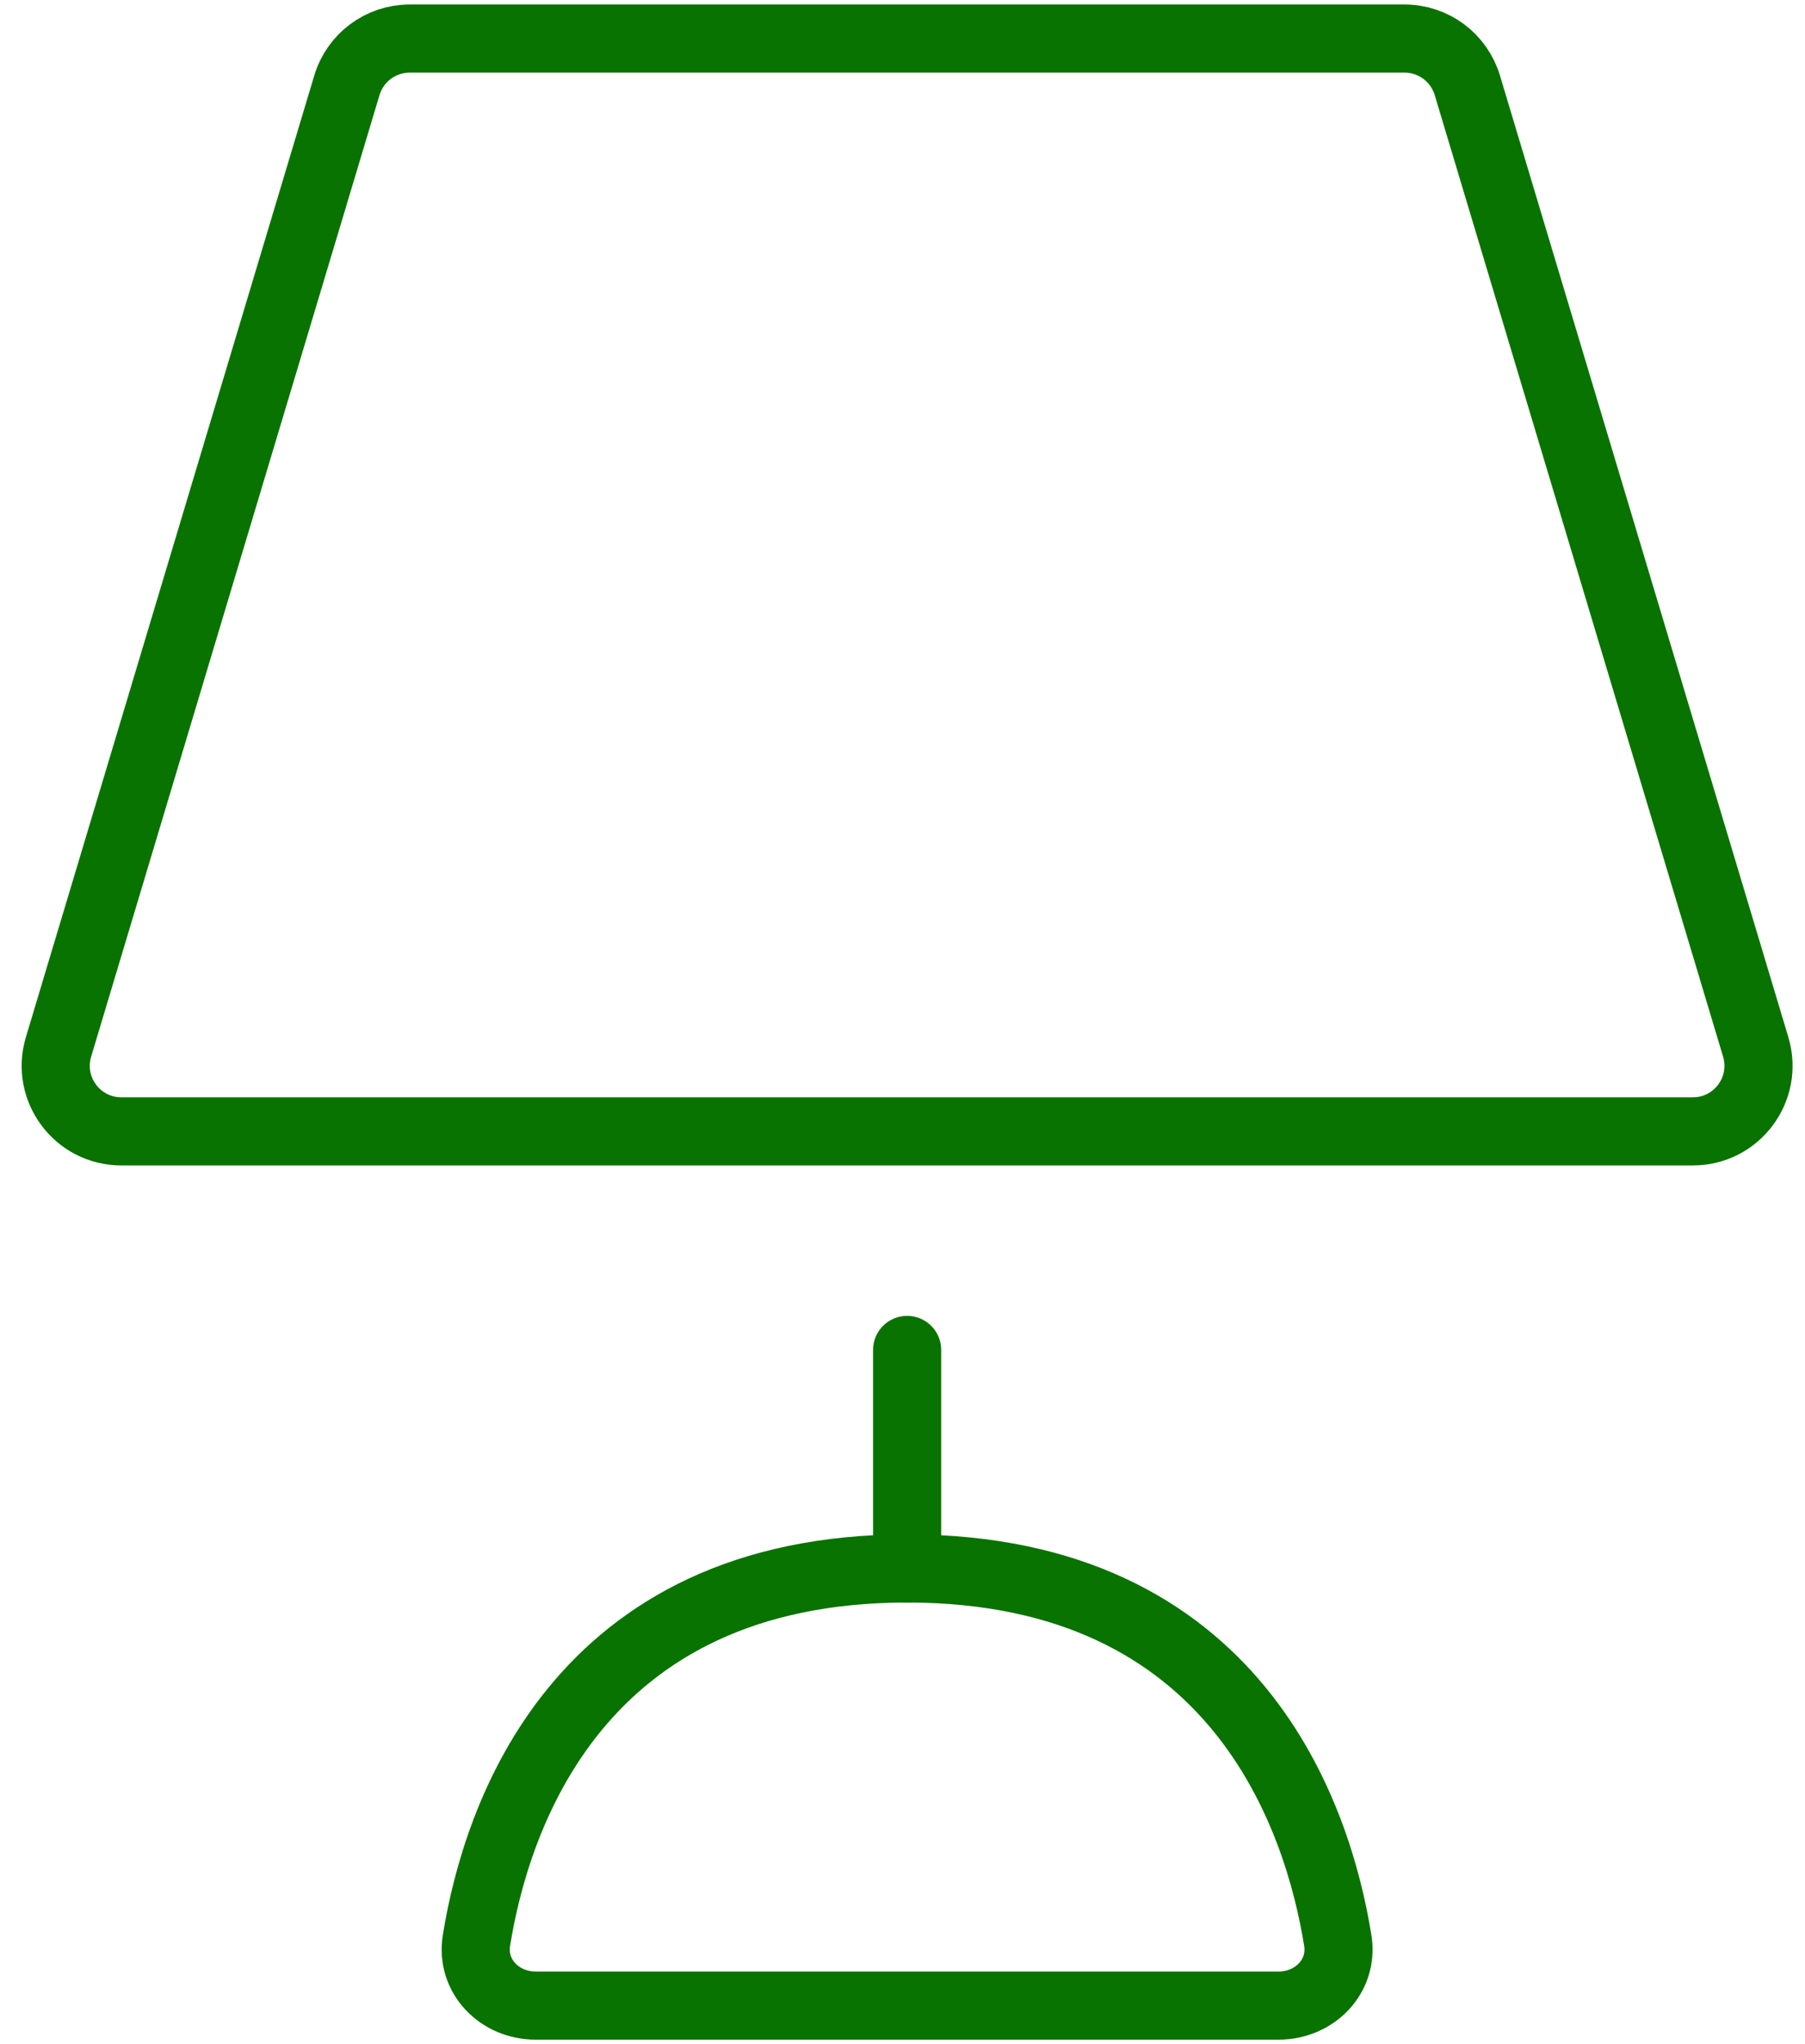
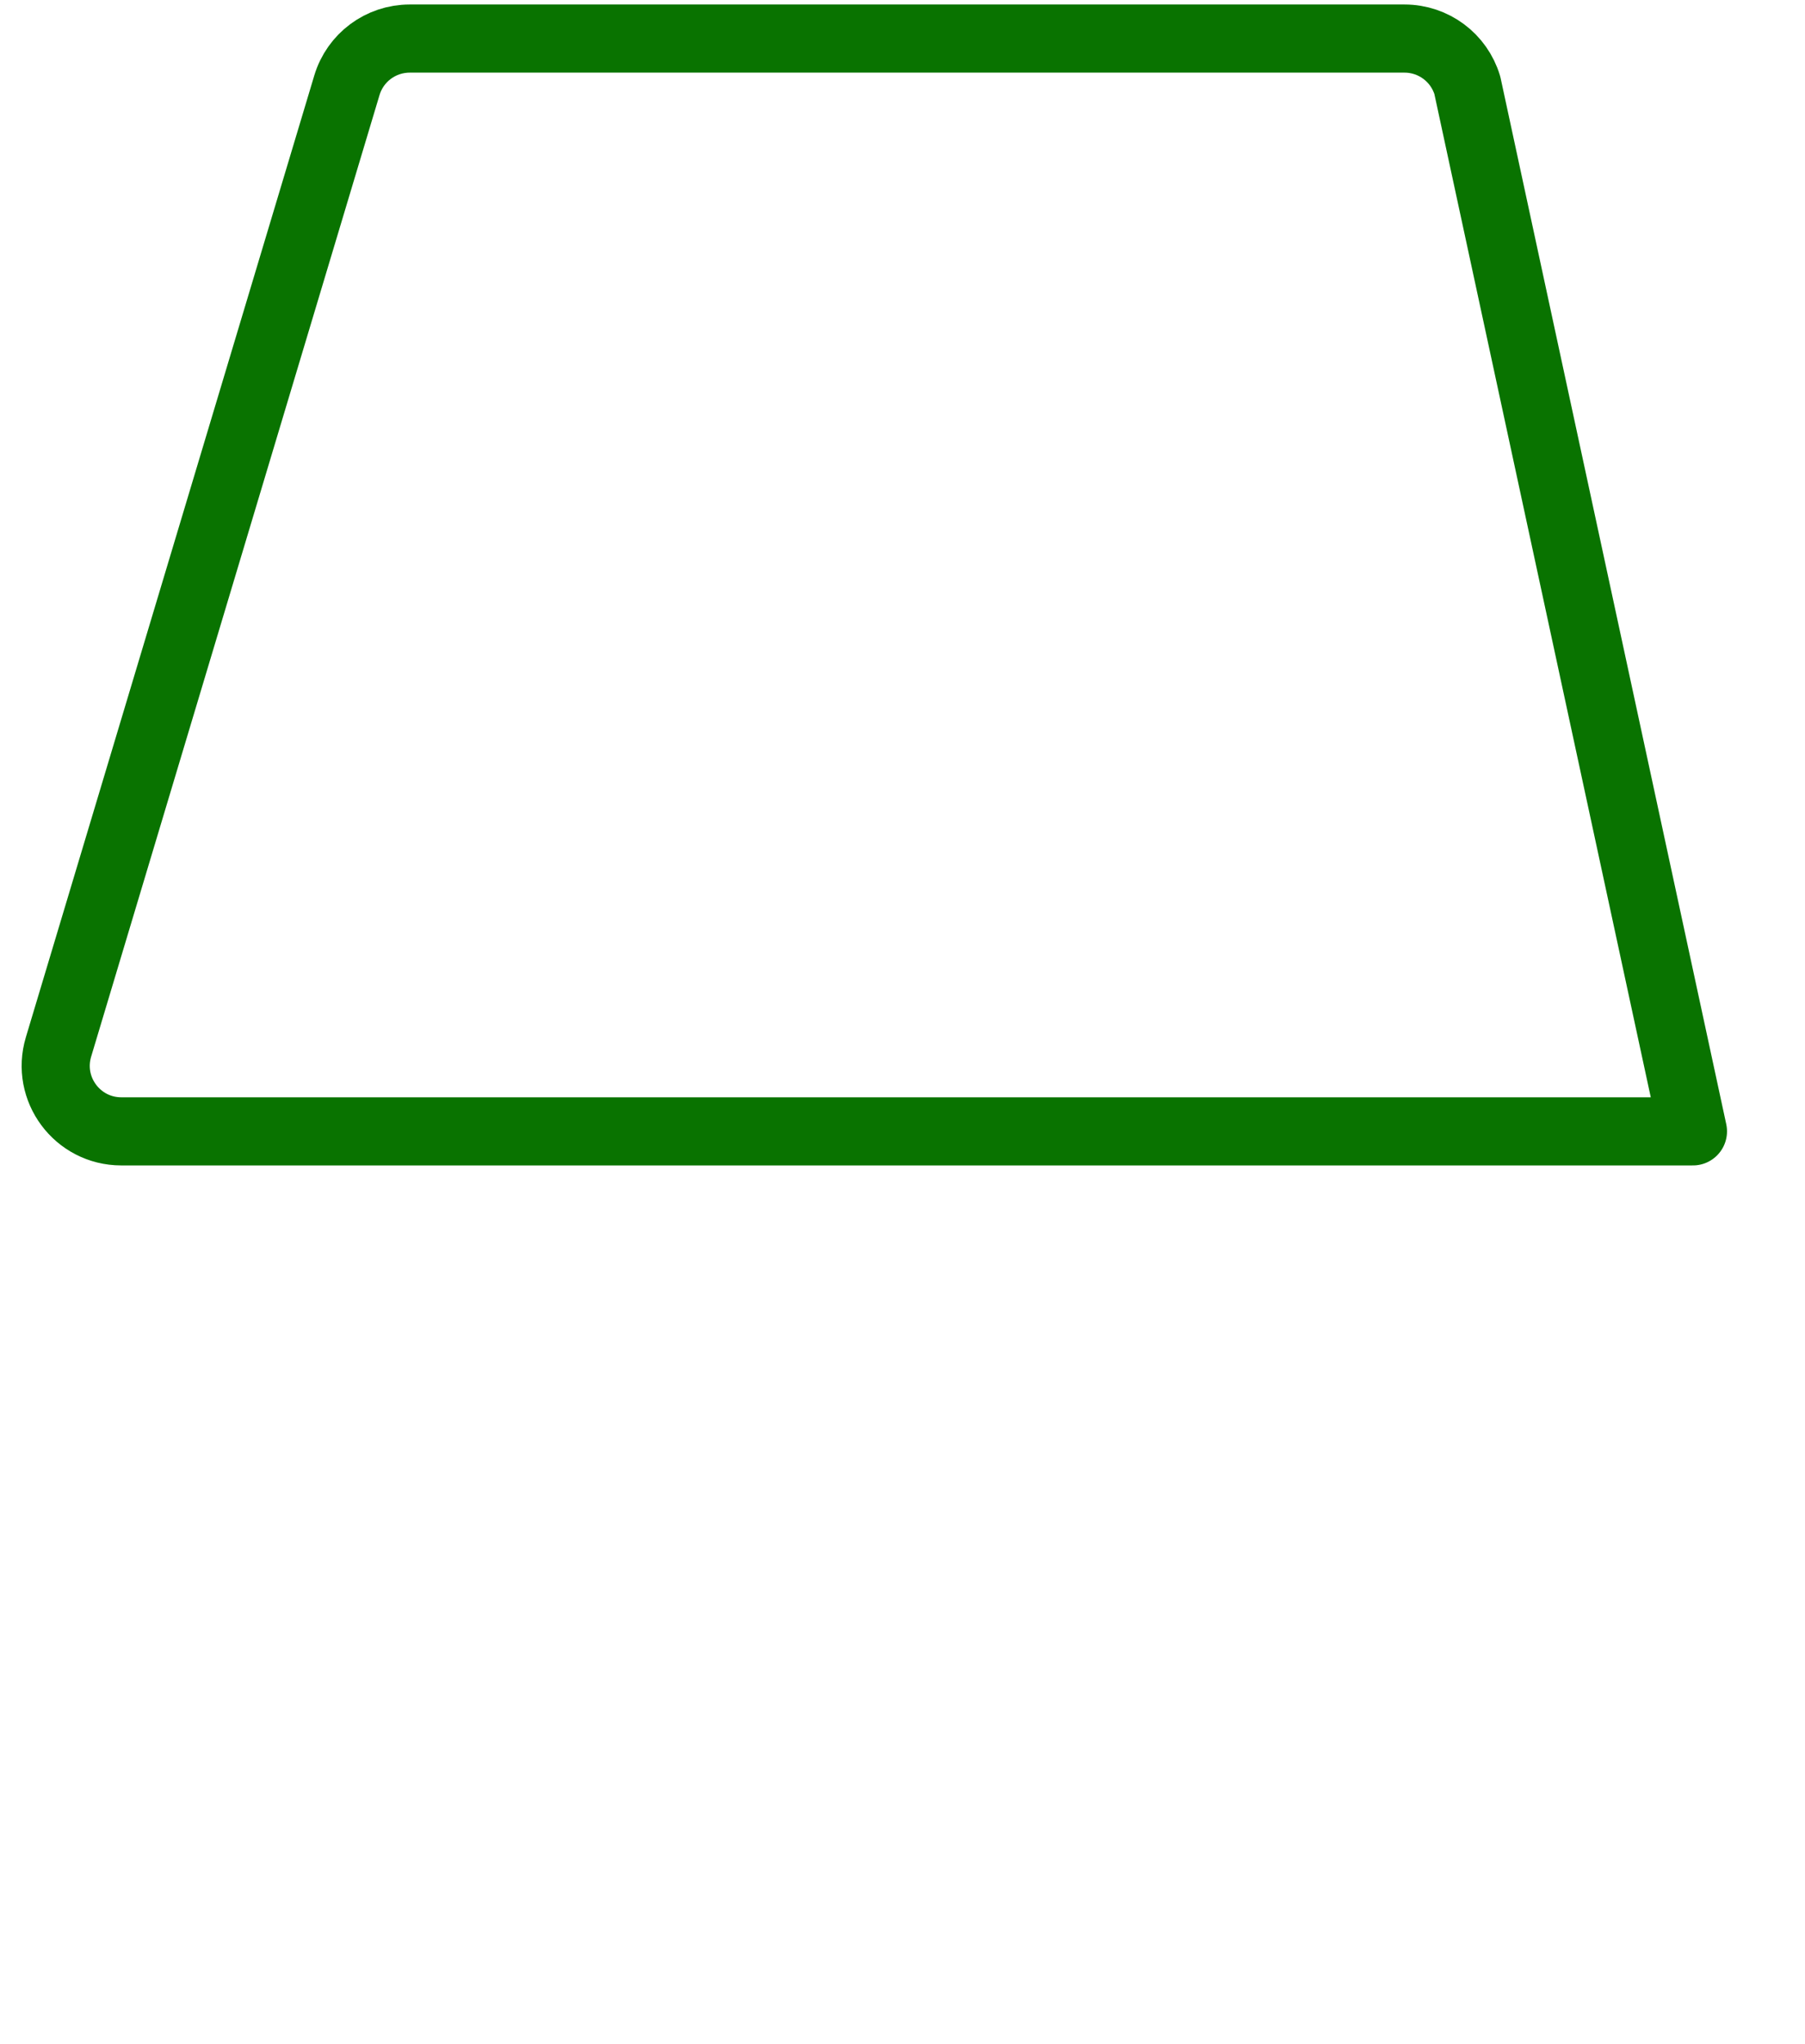
<svg xmlns="http://www.w3.org/2000/svg" width="53" height="60" viewBox="0 0 53 60" fill="none">
-   <path d="M10.186 2.503L1.718 30.73C1.347 31.965 2.272 33.208 3.561 33.208H49.71C50.999 33.208 51.923 31.965 51.553 30.73L43.085 2.503C42.84 1.689 42.091 1.132 41.242 1.132H12.029C11.179 1.132 10.43 1.689 10.186 2.503Z" stroke="#097300" stroke-width="2" stroke-linecap="round" stroke-linejoin="round" />
-   <path d="M26.636 46.039V39.624" stroke="#097300" stroke-width="2" stroke-linecap="round" stroke-linejoin="round" />
-   <path d="M15.73 58.869H37.541C38.604 58.869 39.45 58.007 39.281 56.958C38.706 53.382 36.343 46.038 26.636 46.038C16.928 46.038 14.565 53.382 13.99 56.958C13.821 58.007 14.667 58.869 15.73 58.869Z" stroke="#097300" stroke-width="2" stroke-linecap="round" stroke-linejoin="round" />
+   <path d="M10.186 2.503L1.718 30.73C1.347 31.965 2.272 33.208 3.561 33.208H49.71L43.085 2.503C42.84 1.689 42.091 1.132 41.242 1.132H12.029C11.179 1.132 10.43 1.689 10.186 2.503Z" stroke="#097300" stroke-width="2" stroke-linecap="round" stroke-linejoin="round" />
</svg>